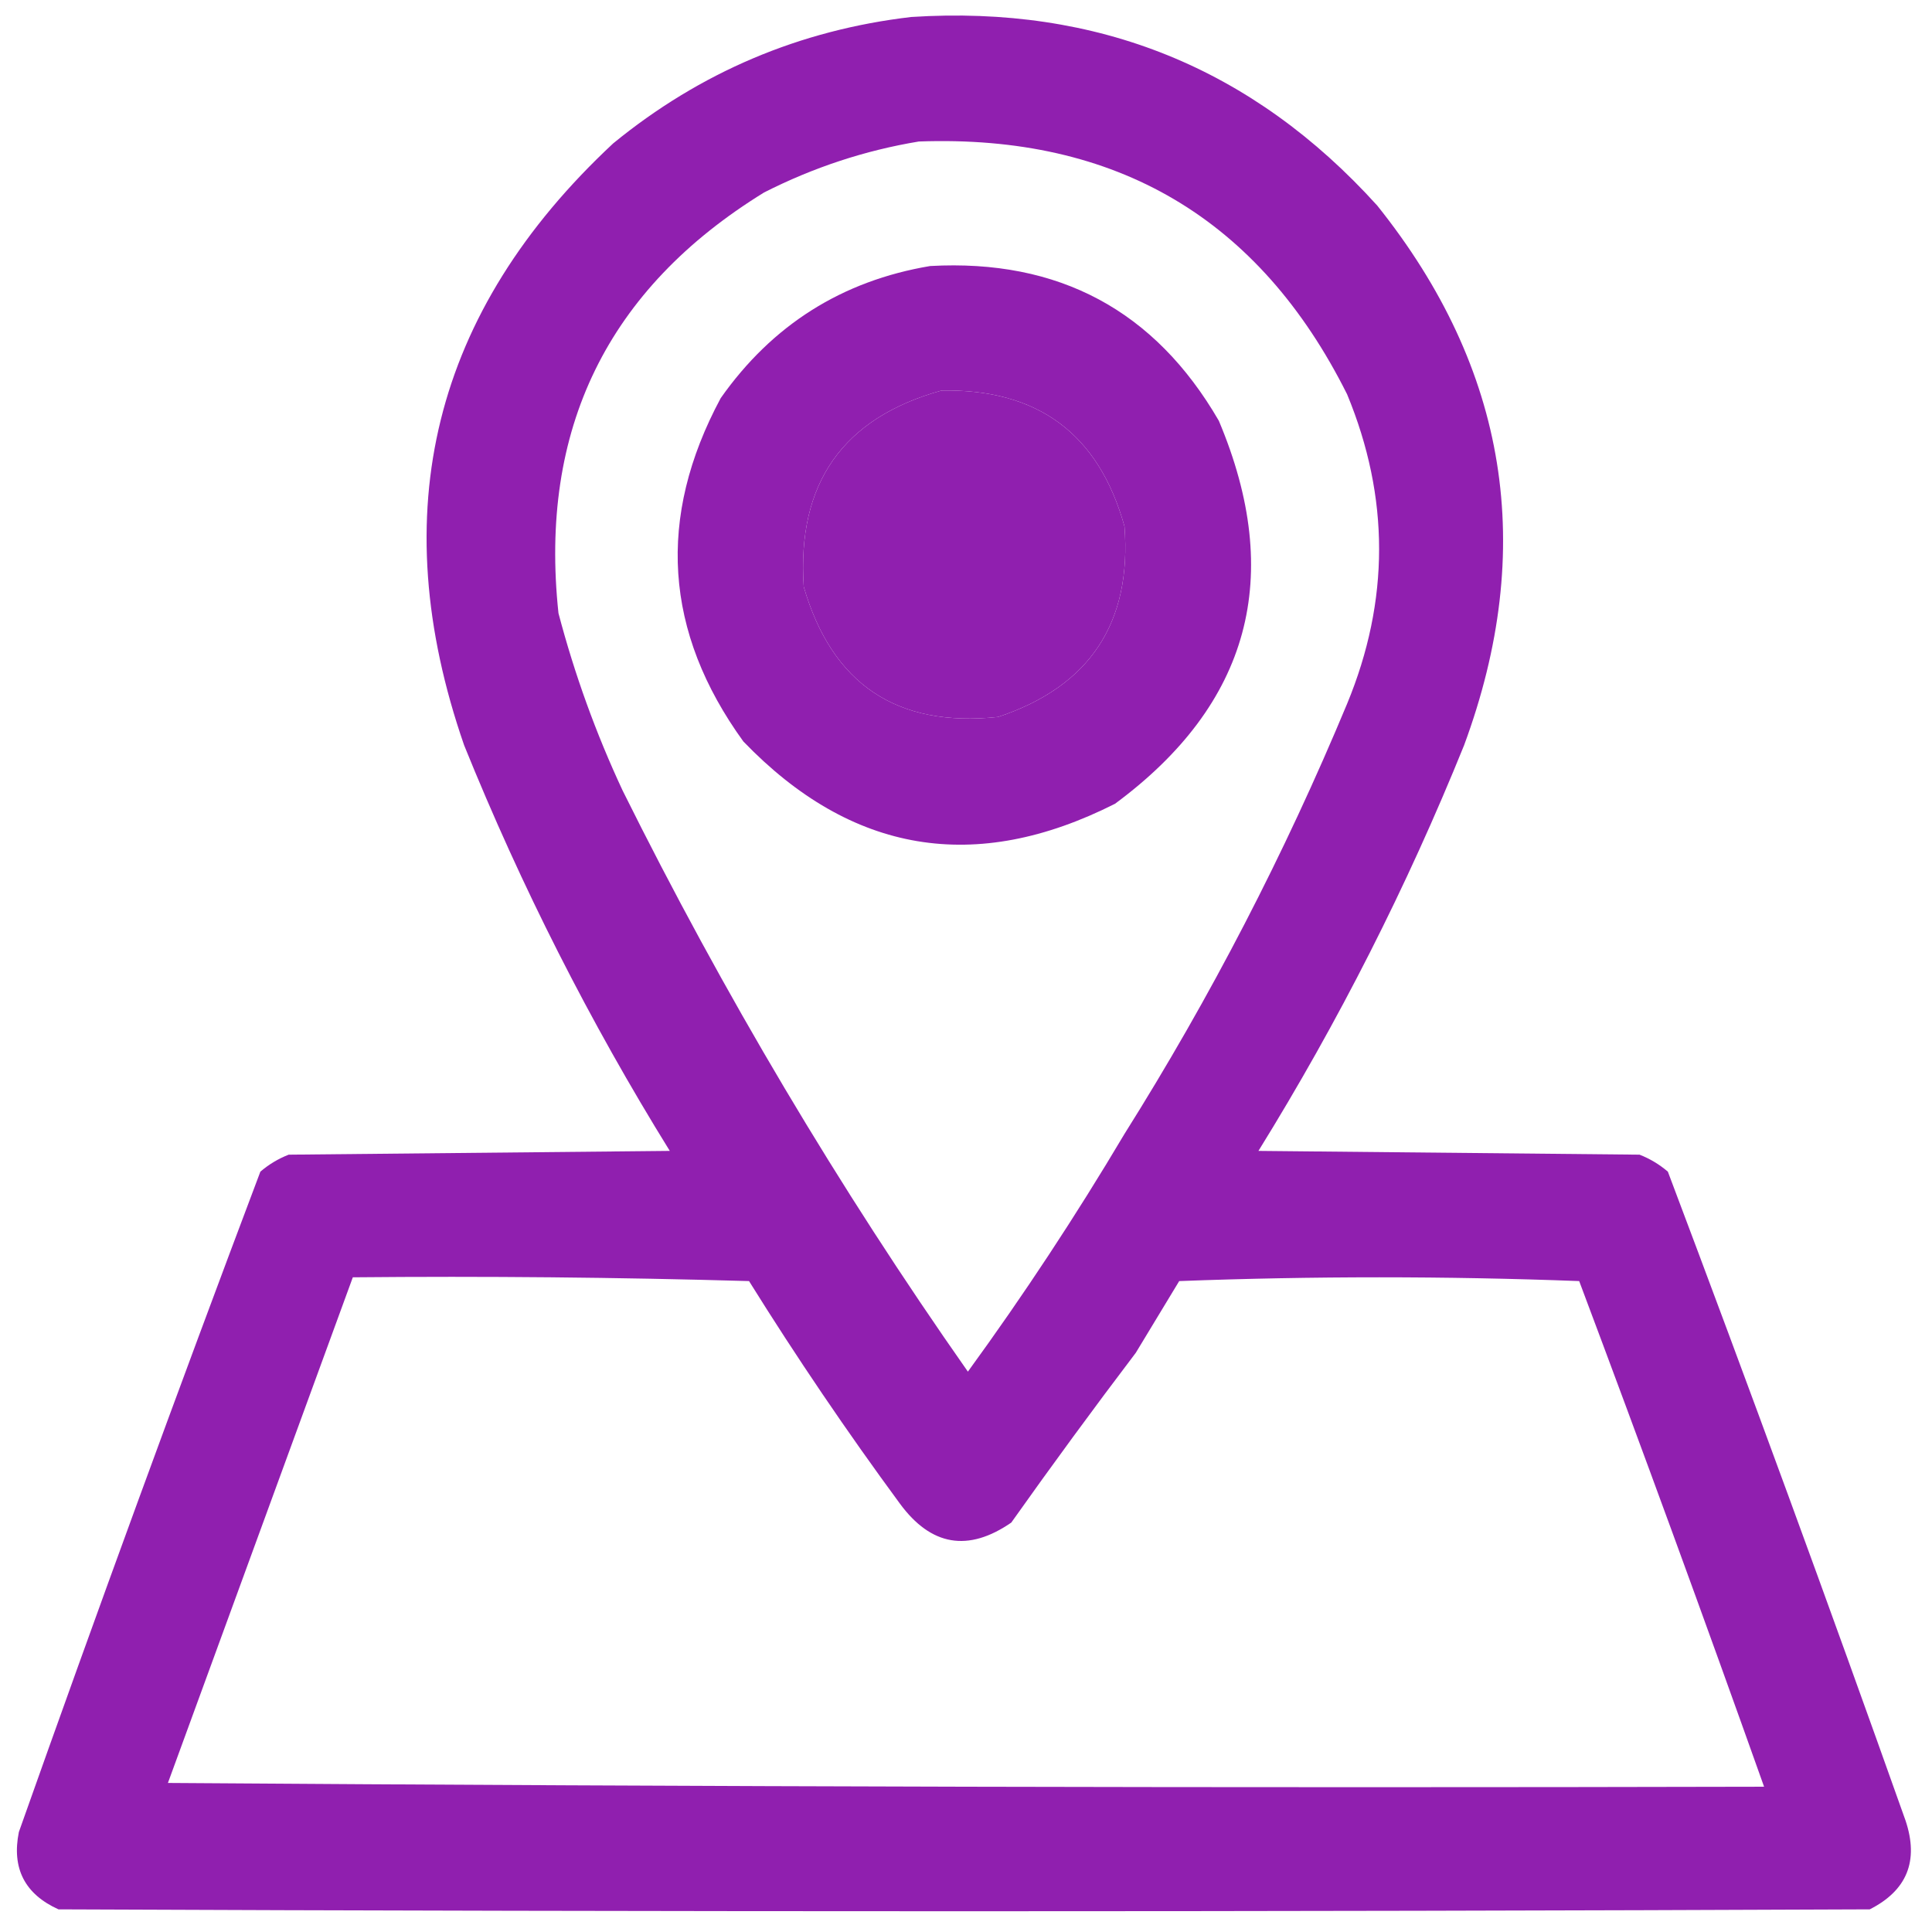
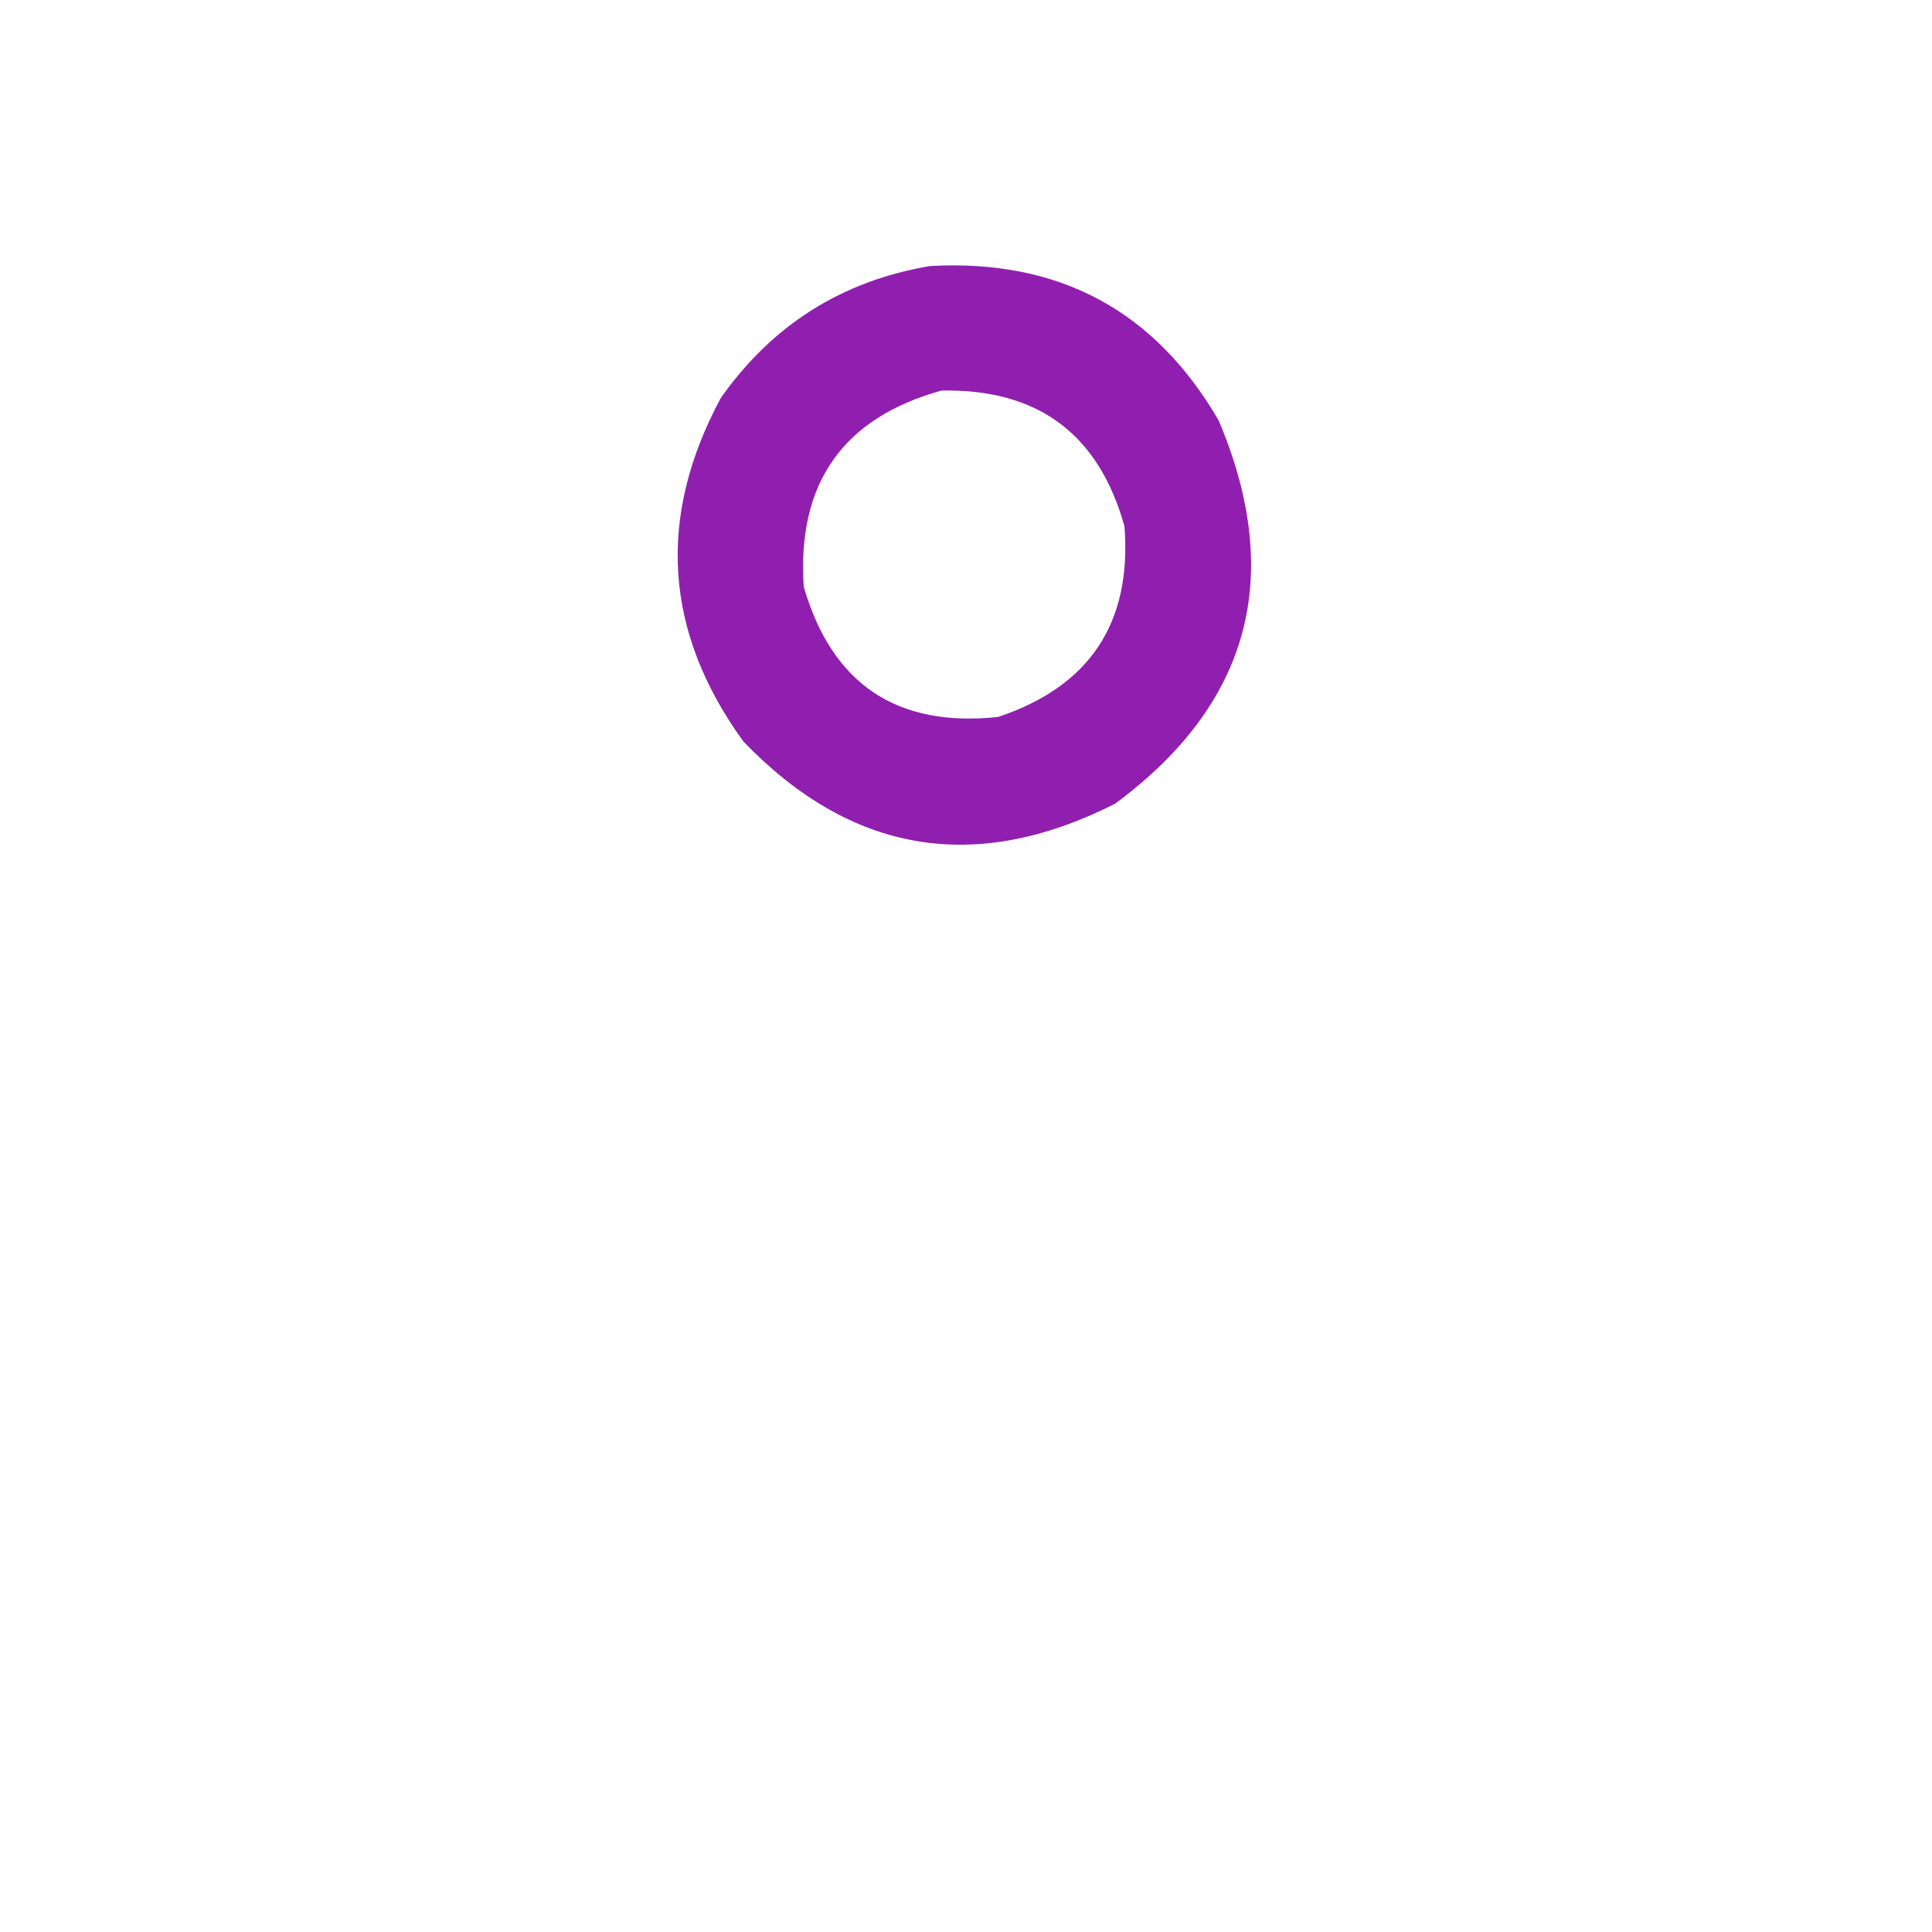
<svg xmlns="http://www.w3.org/2000/svg" width="512px" height="512px" style="shape-rendering:geometricPrecision; text-rendering:geometricPrecision; image-rendering:optimizeQuality; fill-rule:evenodd; clip-rule:evenodd">
  <g>
-     <path style="opacity:0.986" fill="#8f1dae" d="M 241.5,4.5 C 290.838,1.327 332.005,17.994 365,54.5C 399.595,97.739 407.262,145.406 388,197.5C 372.849,234.969 354.683,270.802 333.5,305C 367.167,305.333 400.833,305.667 434.5,306C 437.242,307.07 439.742,308.57 442,310.5C 463.557,367.616 484.557,424.95 505,482.5C 508.555,493.156 505.388,500.99 495.5,506C 335.5,506.667 175.5,506.667 15.5,506C 6.564,501.962 3.064,495.129 5,485.5C 25.743,426.937 47.076,368.603 69,310.5C 71.258,308.57 73.758,307.07 76.5,306C 110.167,305.667 143.833,305.333 177.5,305C 156.317,270.802 138.151,234.969 123,197.5C 101.575,135.7 114.742,82.533 162.5,38C 185.579,19.126 211.913,7.959 241.5,4.5 Z M 243.5,37.5 C 295.878,35.593 333.712,57.926 357,104.5C 368.303,131.823 368.303,159.156 357,186.5C 340.471,226.227 320.805,264.227 298,300.5C 285.116,322.2 271.282,343.2 256.5,363.5C 222.223,314.644 191.723,263.311 165,209.5C 157.928,194.353 152.262,178.687 148,162.5C 142.798,113.74 160.964,76.573 202.5,51C 215.596,44.356 229.263,39.856 243.5,37.5 Z M 249.5,103.5 C 275.025,103.002 291.191,115.002 298,139.5C 299.968,165.067 288.801,181.901 264.5,190C 237.688,192.847 220.521,181.347 213,155.5C 211.172,128.107 223.339,110.774 249.5,103.5 Z M 93.5,338.5 C 128.506,338.167 163.506,338.5 198.5,339.5C 211.103,359.719 224.436,379.386 238.5,398.5C 246.744,409.707 256.578,411.373 268,403.5C 278.756,388.322 289.756,373.322 301,358.5C 304.833,352.167 308.667,345.833 312.5,339.5C 347.833,338.167 383.167,338.167 418.5,339.5C 435.238,384.049 451.571,428.715 467.5,473.5C 326.498,473.833 185.498,473.5 44.5,472.5C 60.847,427.812 77.18,383.146 93.5,338.5 Z" />
-   </g>
+     </g>
  <g>
    <path style="opacity:0.988" fill="#8f1dae" d="M 246.5,70.5 C 280.558,68.607 306.058,82.274 323,111.5C 340.399,152.751 331.232,186.585 295.5,213C 258.476,231.725 225.642,226.225 197,196.5C 175.998,167.488 173.998,137.154 191,105.5C 204.677,86.084 223.177,74.417 246.5,70.5 Z M 249.5,103.5 C 223.339,110.774 211.172,128.107 213,155.5C 220.521,181.347 237.688,192.847 264.5,190C 288.801,181.901 299.968,165.067 298,139.5C 291.191,115.002 275.025,103.002 249.5,103.5 Z" />
  </g>
</svg>